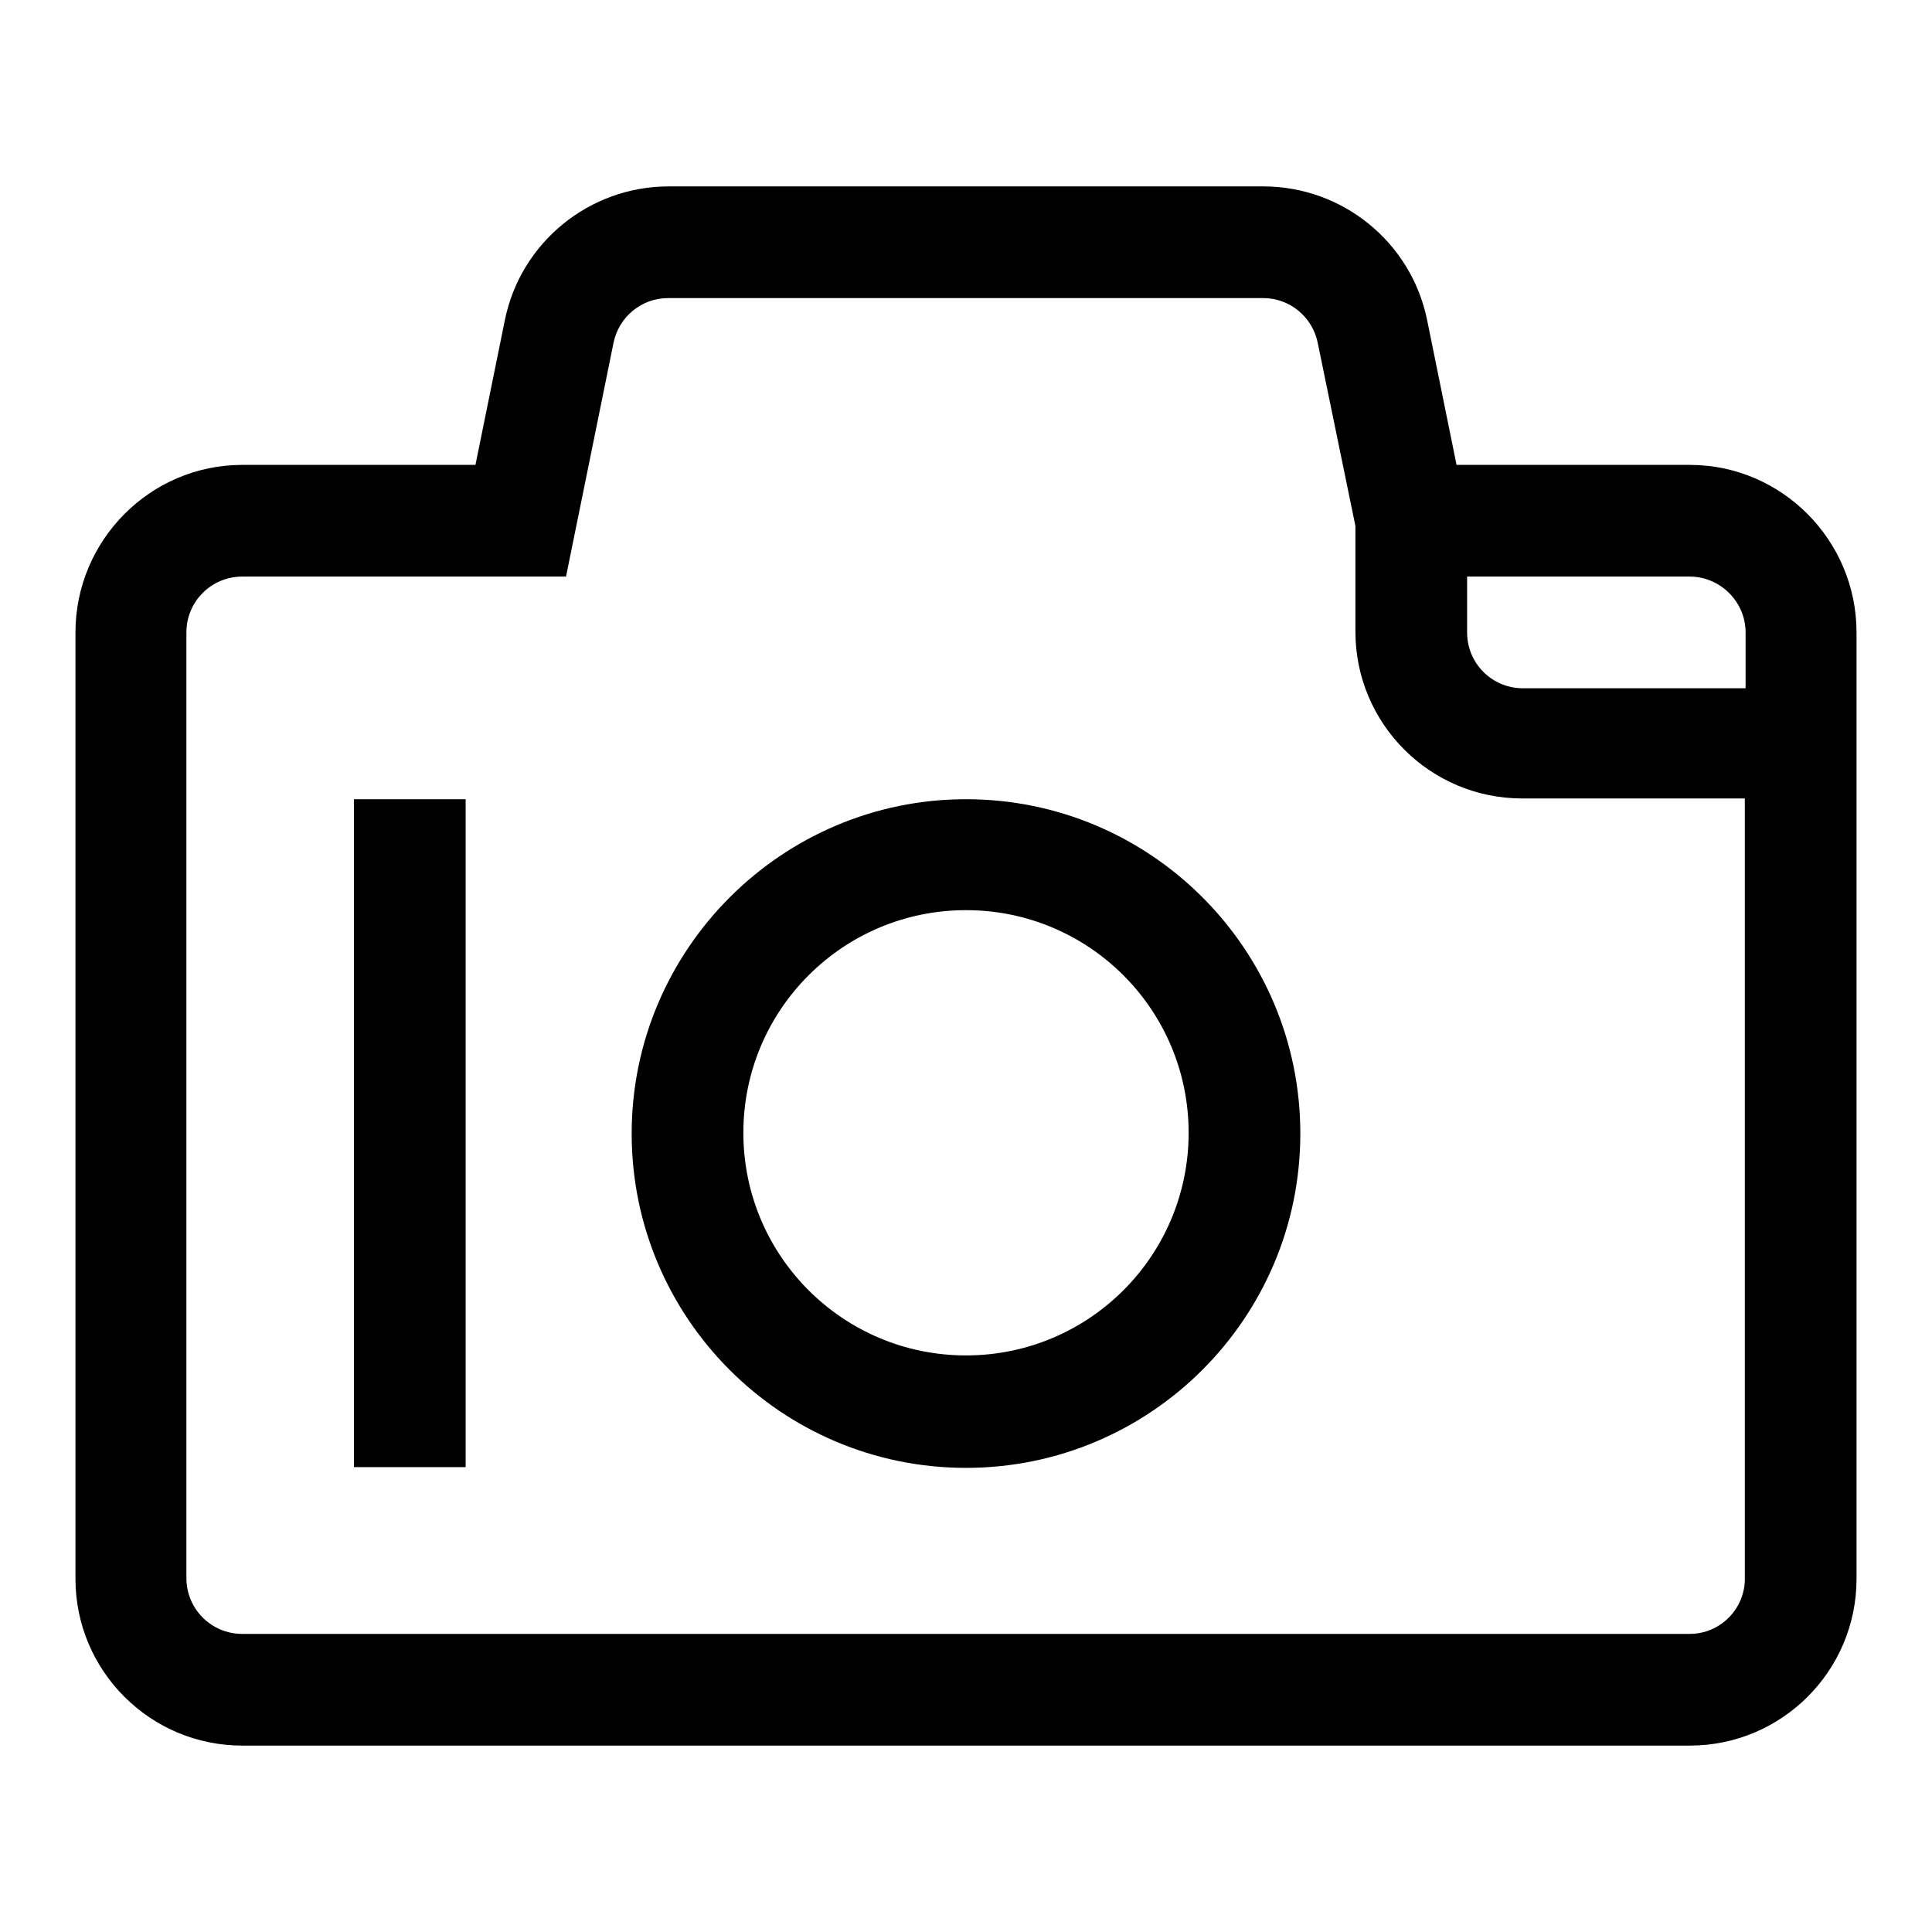
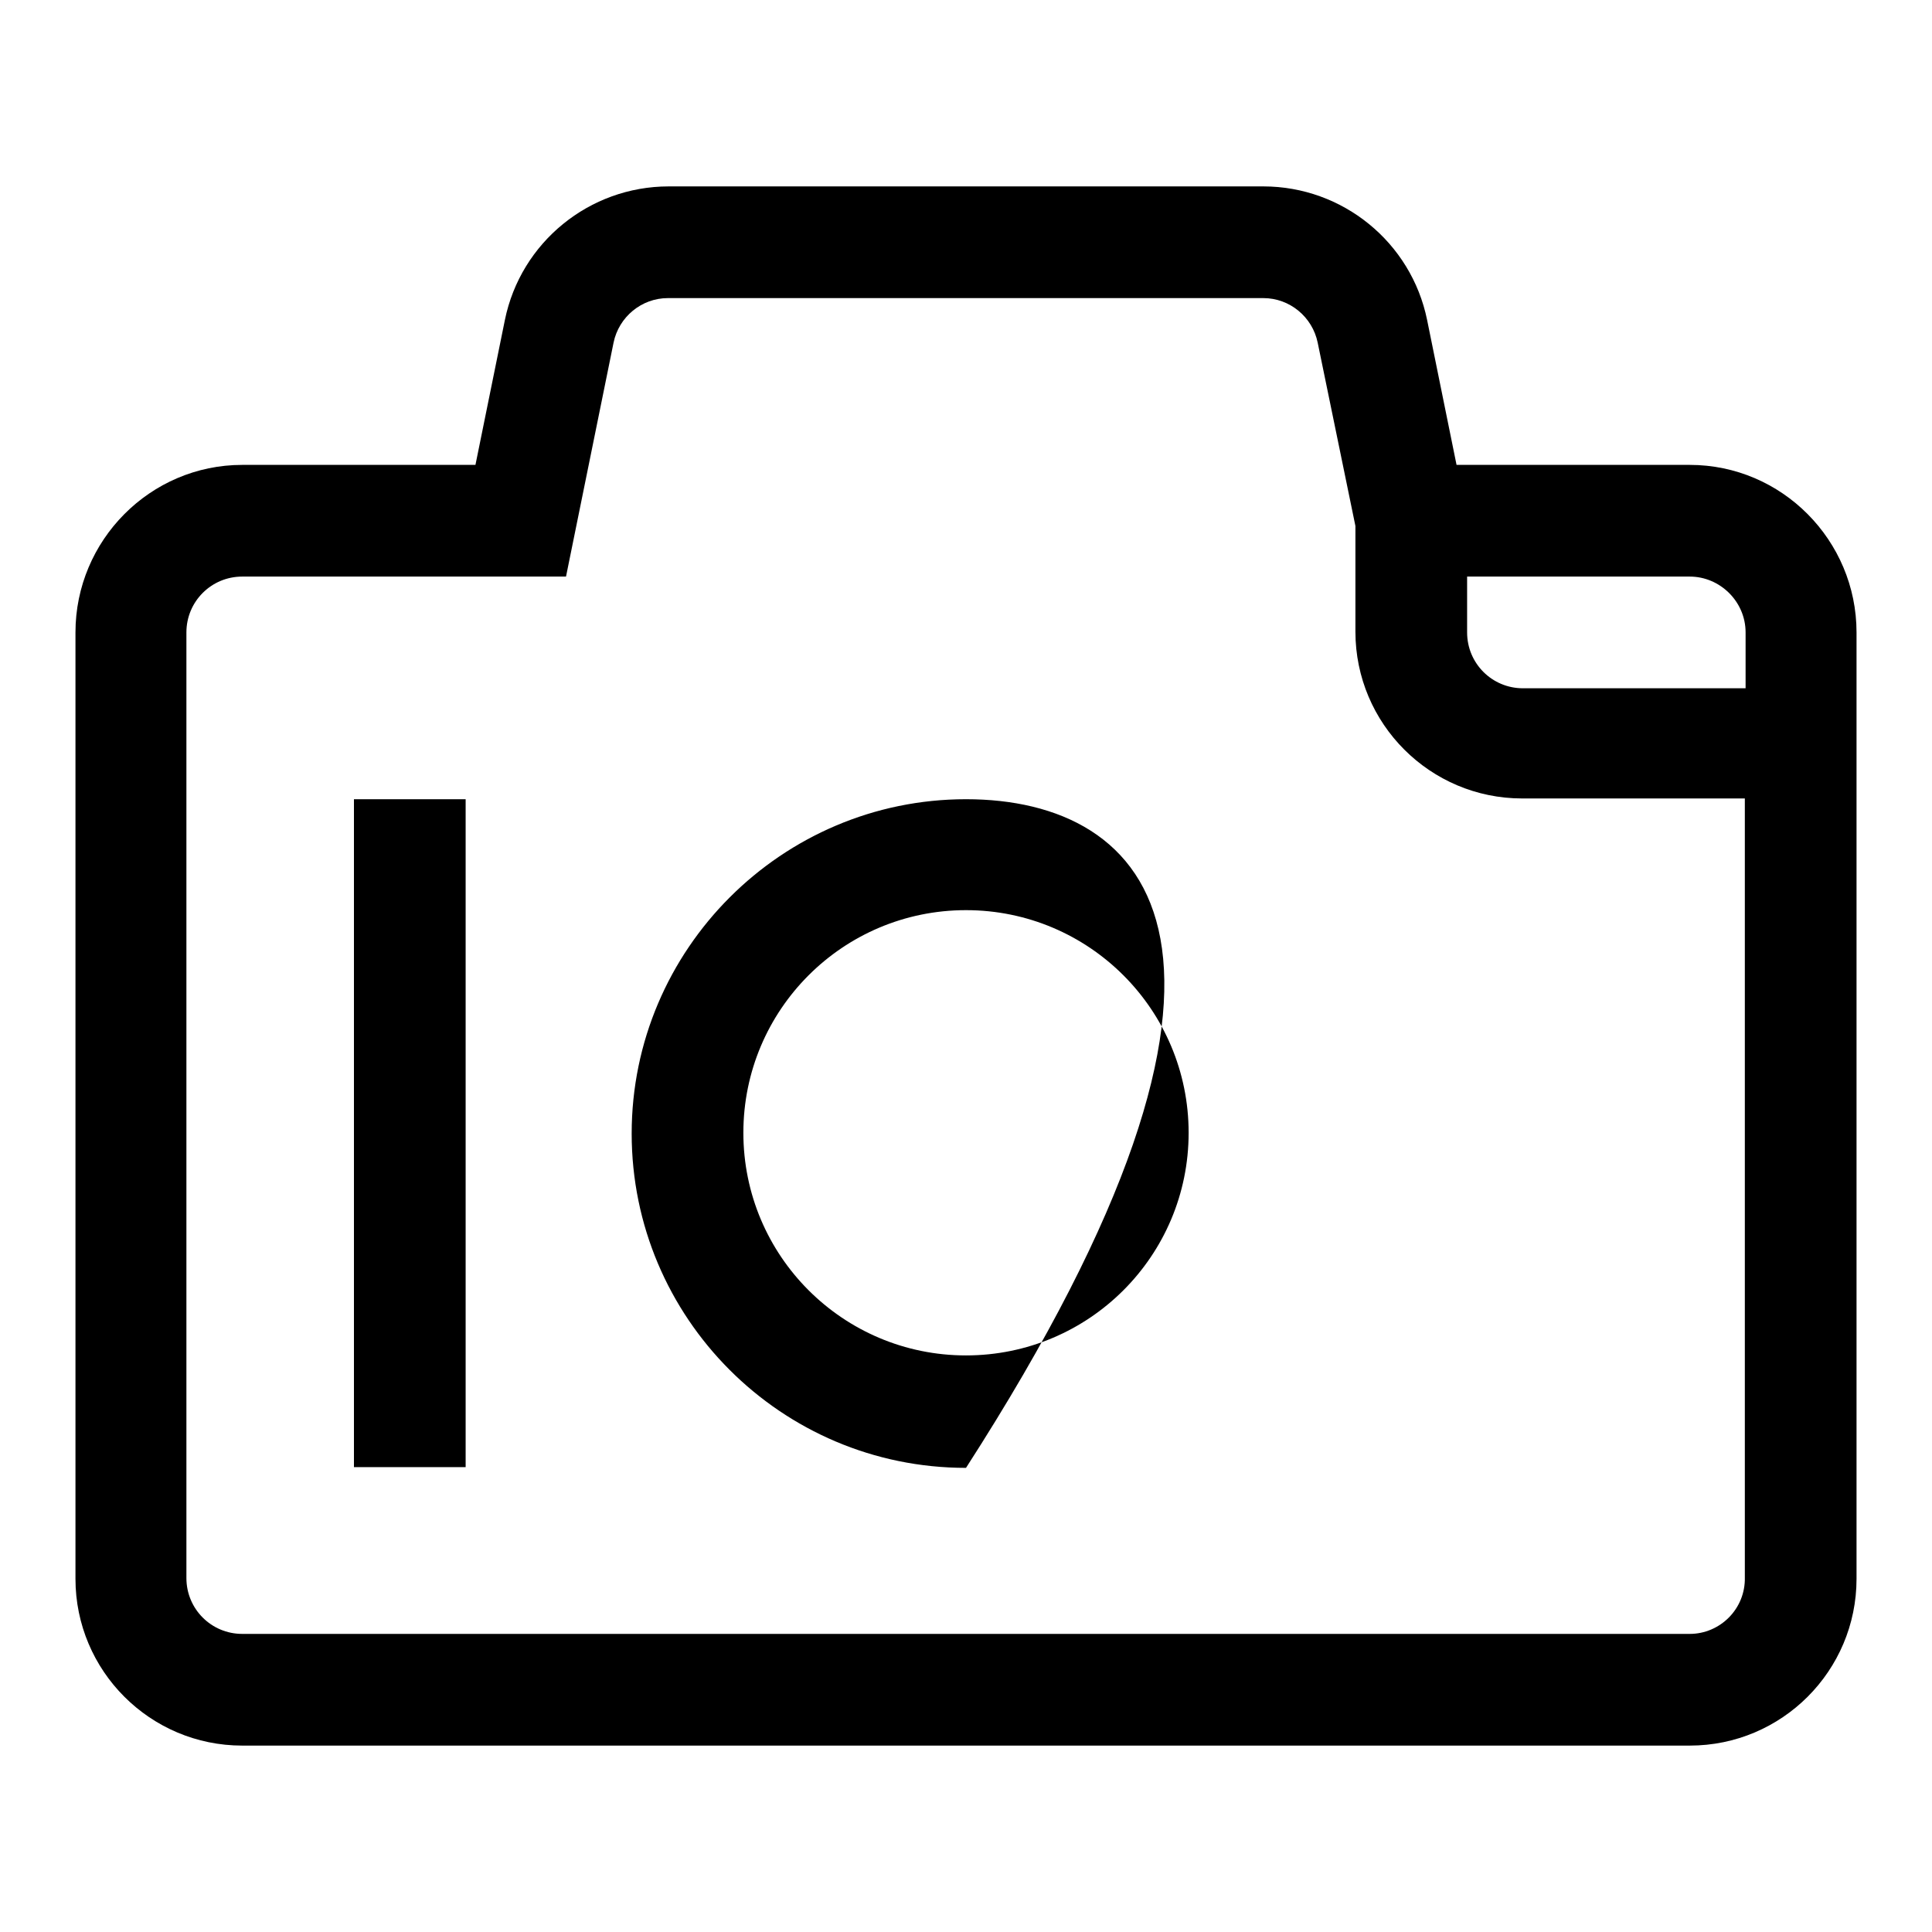
<svg xmlns="http://www.w3.org/2000/svg" version="1.1" x="0px" y="0px" viewBox="0 0 256 256" enable-background="new 0 0 256 256" xml:space="preserve">
  <g>
-     <path fill="#000000" d="M223.9,61.6H193l-3.9-19.2c-2.1-10.3-11.2-17.7-21.7-17.7H88.6c-10.5,0-19.6,7.4-21.7,17.7L63,61.6H32.1 C19.9,61.6,10,71.6,10,83.8v125.4c0,12.2,9.9,22.1,22.1,22.1h191.8c12.2,0,22.1-9.9,22.1-22.1V83.8C246,71.6,236.1,61.6,223.9,61.6 z M231.3,83.8v7.4h-29.5c-4.1,0-7.4-3.3-7.4-7.4v-7.4h29.5C227.9,76.4,231.3,79.7,231.3,83.8L231.3,83.8z M223.9,216.5H32.1 c-4.1,0-7.4-3.3-7.4-7.4V83.8c0-4.1,3.3-7.4,7.4-7.4H75l6.3-31c0.7-3.4,3.7-5.9,7.2-5.9h78.9c3.5,0,6.5,2.5,7.2,5.9l5,24.3v14 c0,12.2,9.9,22.1,22.1,22.1h29.5v103.2C231.3,213.2,227.9,216.5,223.9,216.5L223.9,216.5z M128,105.9c-24.4,0-44.3,19.9-44.3,44.3 c0,24.4,19.8,44.3,44.3,44.3c24.4,0,44.3-19.8,44.3-44.3C172.3,125.7,152.4,105.9,128,105.9z M128,179.6 c-16.3,0-29.5-13.2-29.5-29.5c0-16.3,13.2-29.5,29.5-29.5c16.3,0,29.5,13.2,29.5,29.5C157.5,166.4,144.3,179.6,128,179.6z  M46.9,105.9h14.8v88.5H46.9V105.9z" />
+     <path fill="#000000" d="M223.9,61.6H193l-3.9-19.2c-2.1-10.3-11.2-17.7-21.7-17.7H88.6c-10.5,0-19.6,7.4-21.7,17.7L63,61.6H32.1 C19.9,61.6,10,71.6,10,83.8v125.4c0,12.2,9.9,22.1,22.1,22.1h191.8c12.2,0,22.1-9.9,22.1-22.1V83.8C246,71.6,236.1,61.6,223.9,61.6 z M231.3,83.8v7.4h-29.5c-4.1,0-7.4-3.3-7.4-7.4v-7.4h29.5C227.9,76.4,231.3,79.7,231.3,83.8L231.3,83.8z M223.9,216.5H32.1 c-4.1,0-7.4-3.3-7.4-7.4V83.8c0-4.1,3.3-7.4,7.4-7.4H75l6.3-31c0.7-3.4,3.7-5.9,7.2-5.9h78.9c3.5,0,6.5,2.5,7.2,5.9l5,24.3v14 c0,12.2,9.9,22.1,22.1,22.1h29.5v103.2C231.3,213.2,227.9,216.5,223.9,216.5L223.9,216.5z M128,105.9c-24.4,0-44.3,19.9-44.3,44.3 c0,24.4,19.8,44.3,44.3,44.3C172.3,125.7,152.4,105.9,128,105.9z M128,179.6 c-16.3,0-29.5-13.2-29.5-29.5c0-16.3,13.2-29.5,29.5-29.5c16.3,0,29.5,13.2,29.5,29.5C157.5,166.4,144.3,179.6,128,179.6z  M46.9,105.9h14.8v88.5H46.9V105.9z" />
  </g>
</svg>